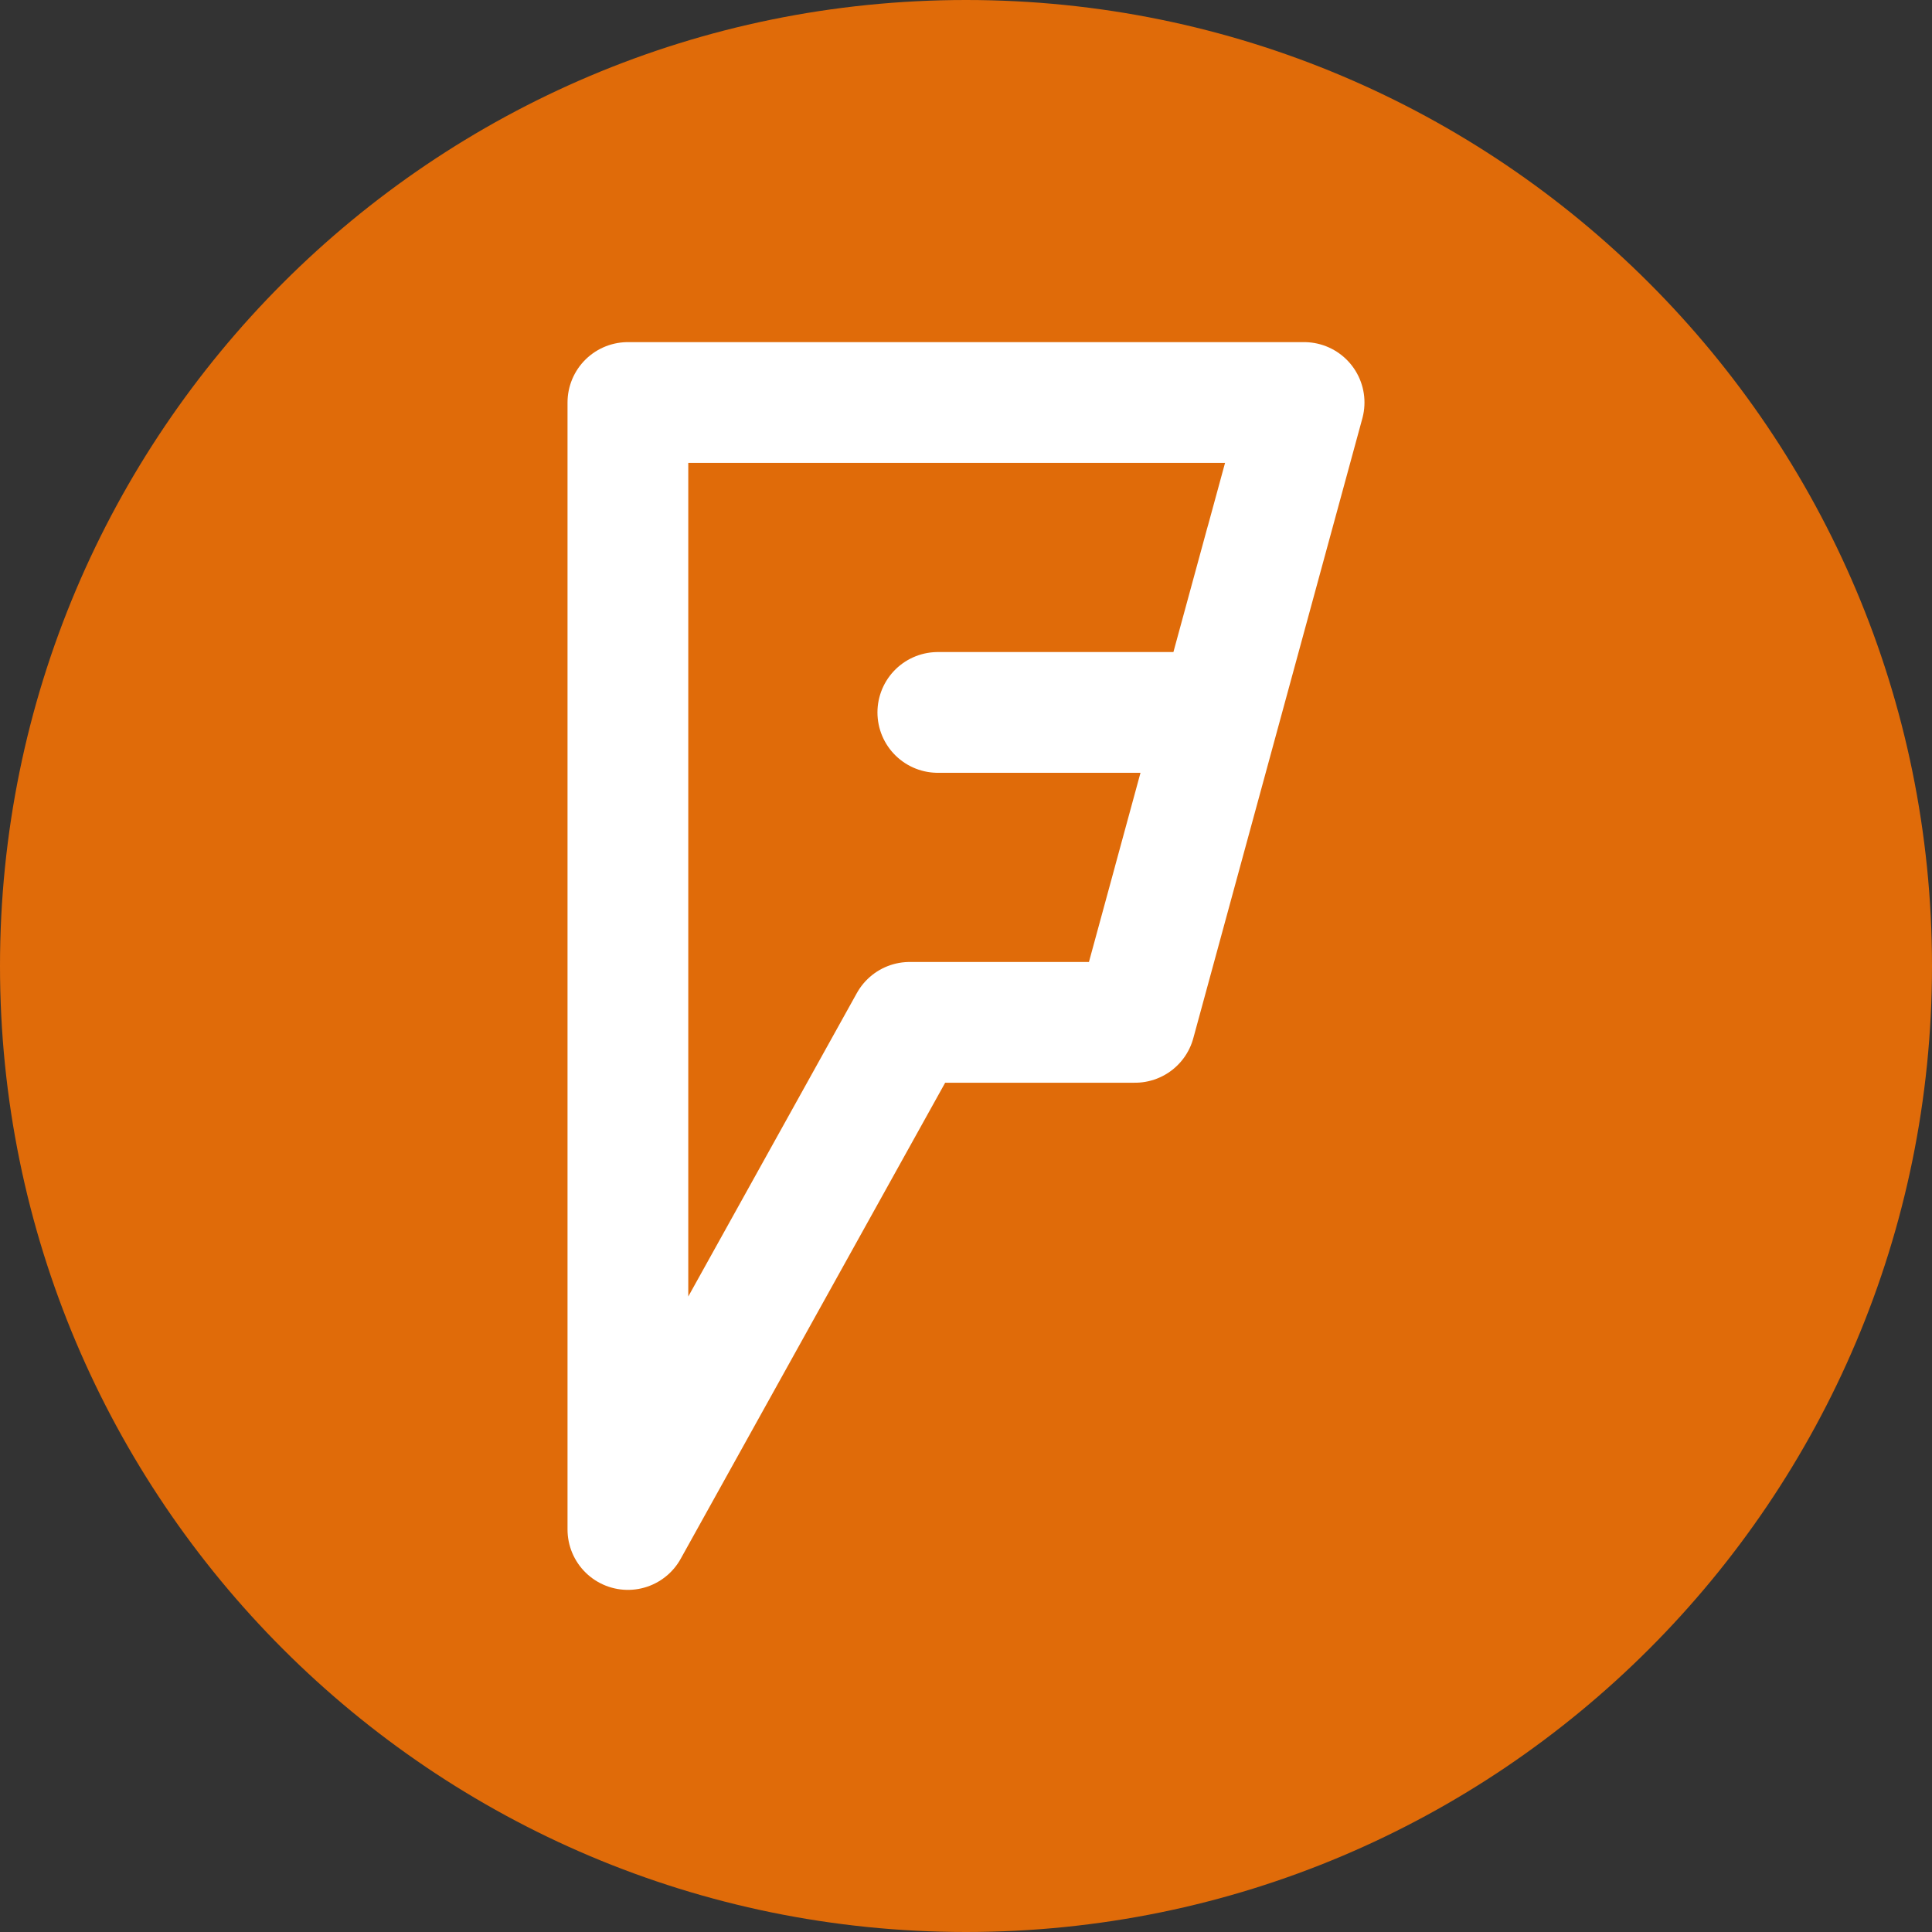
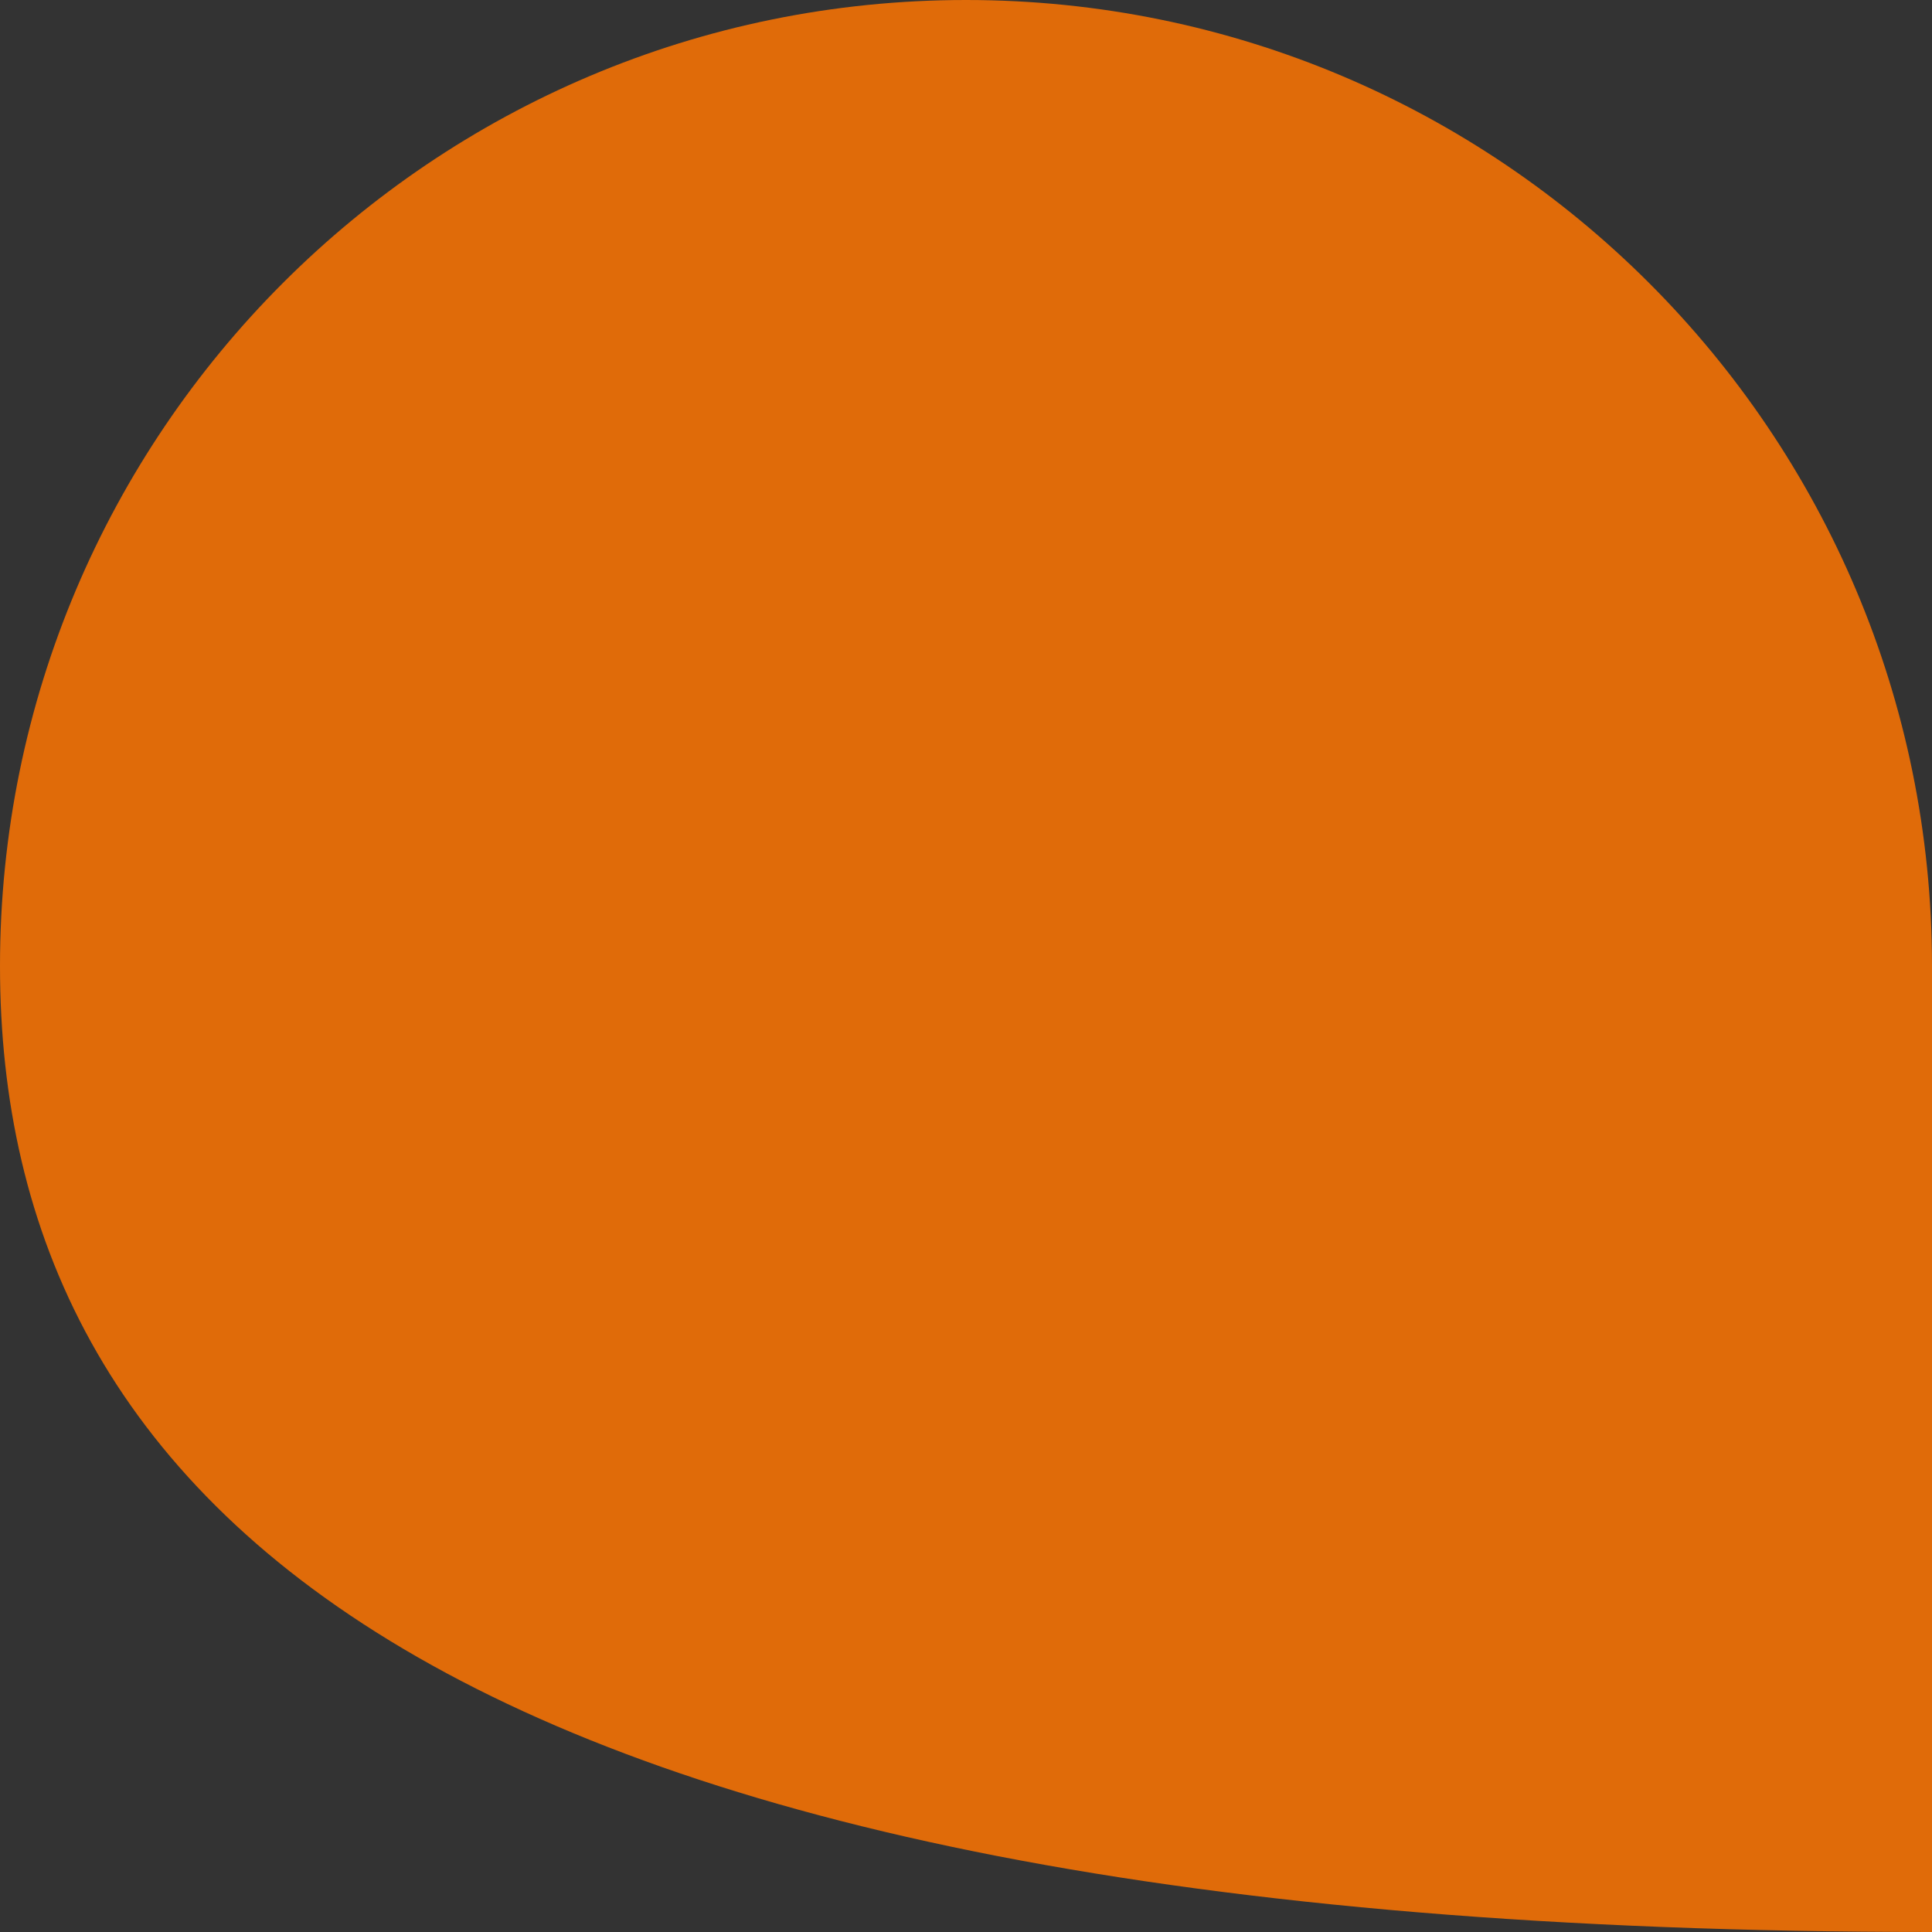
<svg xmlns="http://www.w3.org/2000/svg" width="24" height="24" viewBox="0 0 24 24" fill="none">
  <rect x="0" y="0" width="24" height="24" fill="#333333" stroke="none" />
-   <path d="M0 12C0 5.373 5.373 0 12 0V0C18.627 0 24 5.373 24 12V12C24 18.627 18.627 24 12 24V24C5.373 24 0 18.627 0 12V12Z" fill="#E06B09" />
-   <path d="M15.15 8.85H11.65M15.722 6.75L14.577 10.95M16.2 5H7.8V19L11.3 12.7H14.1L16.2 5Z" stroke="white" stroke-width="1.5" stroke-linecap="round" stroke-linejoin="round" />
+   <path d="M0 12C0 5.373 5.373 0 12 0V0C18.627 0 24 5.373 24 12V12V24C5.373 24 0 18.627 0 12V12Z" fill="#E06B09" />
</svg>